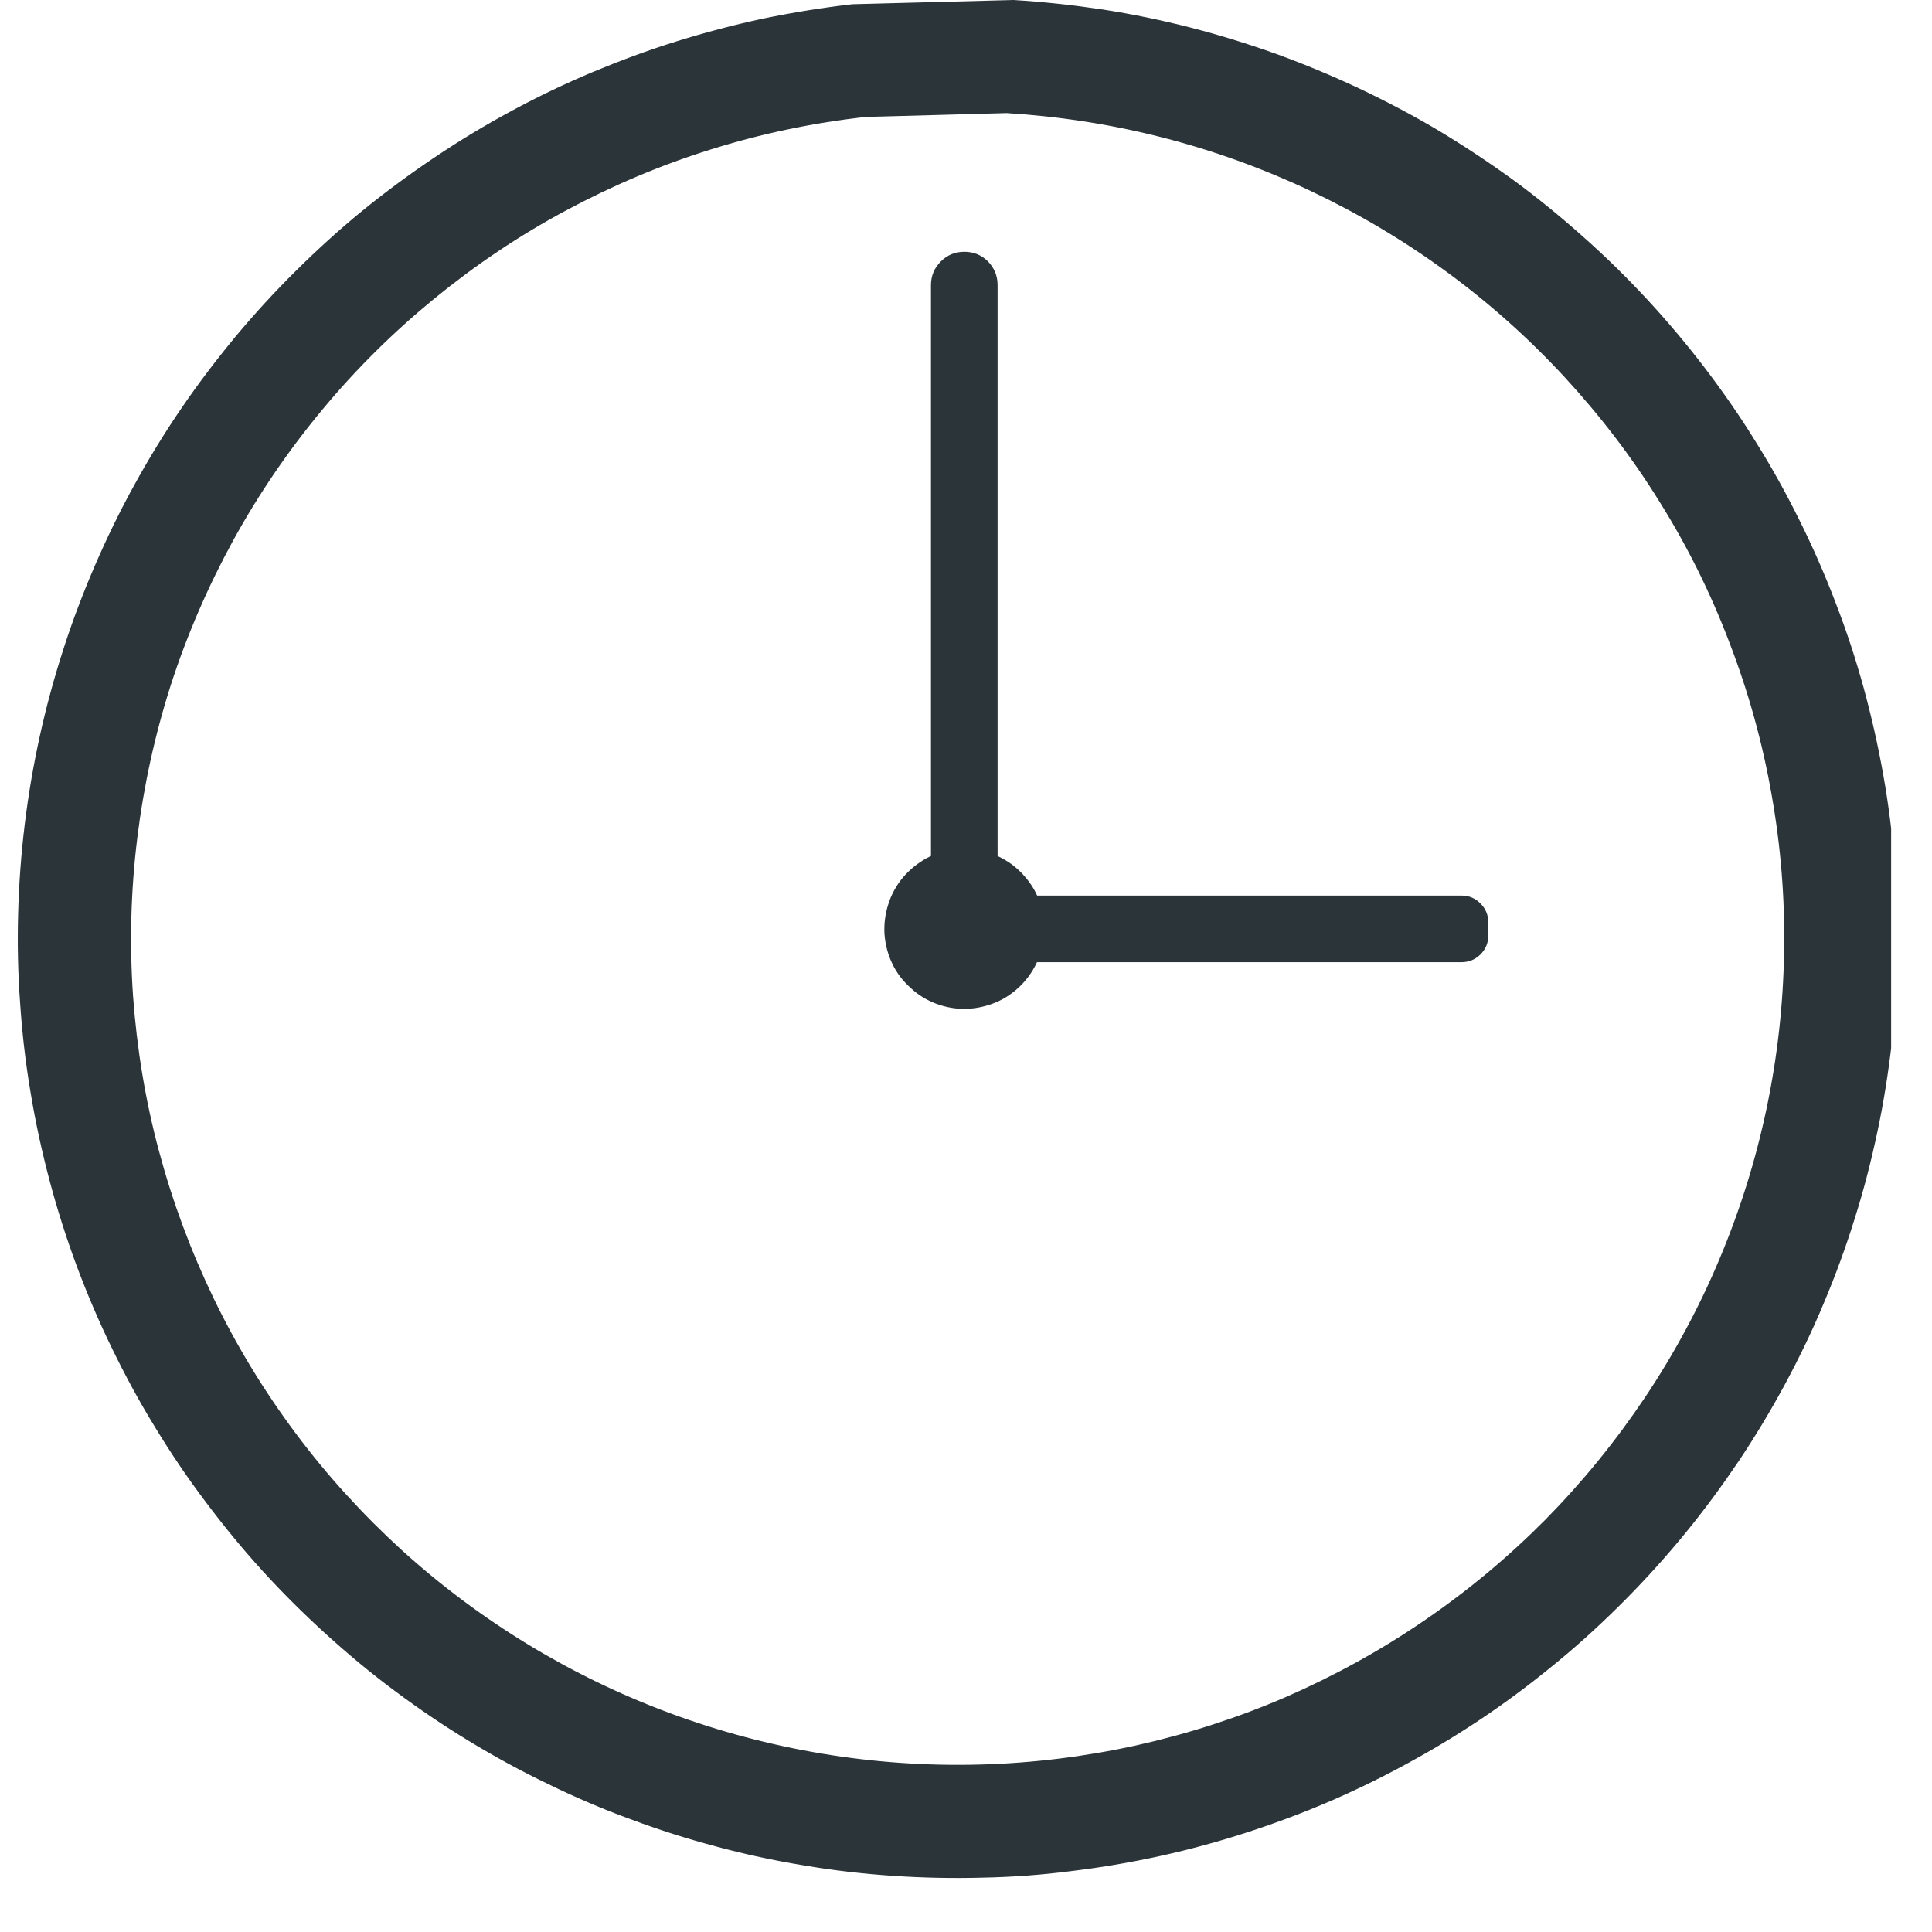
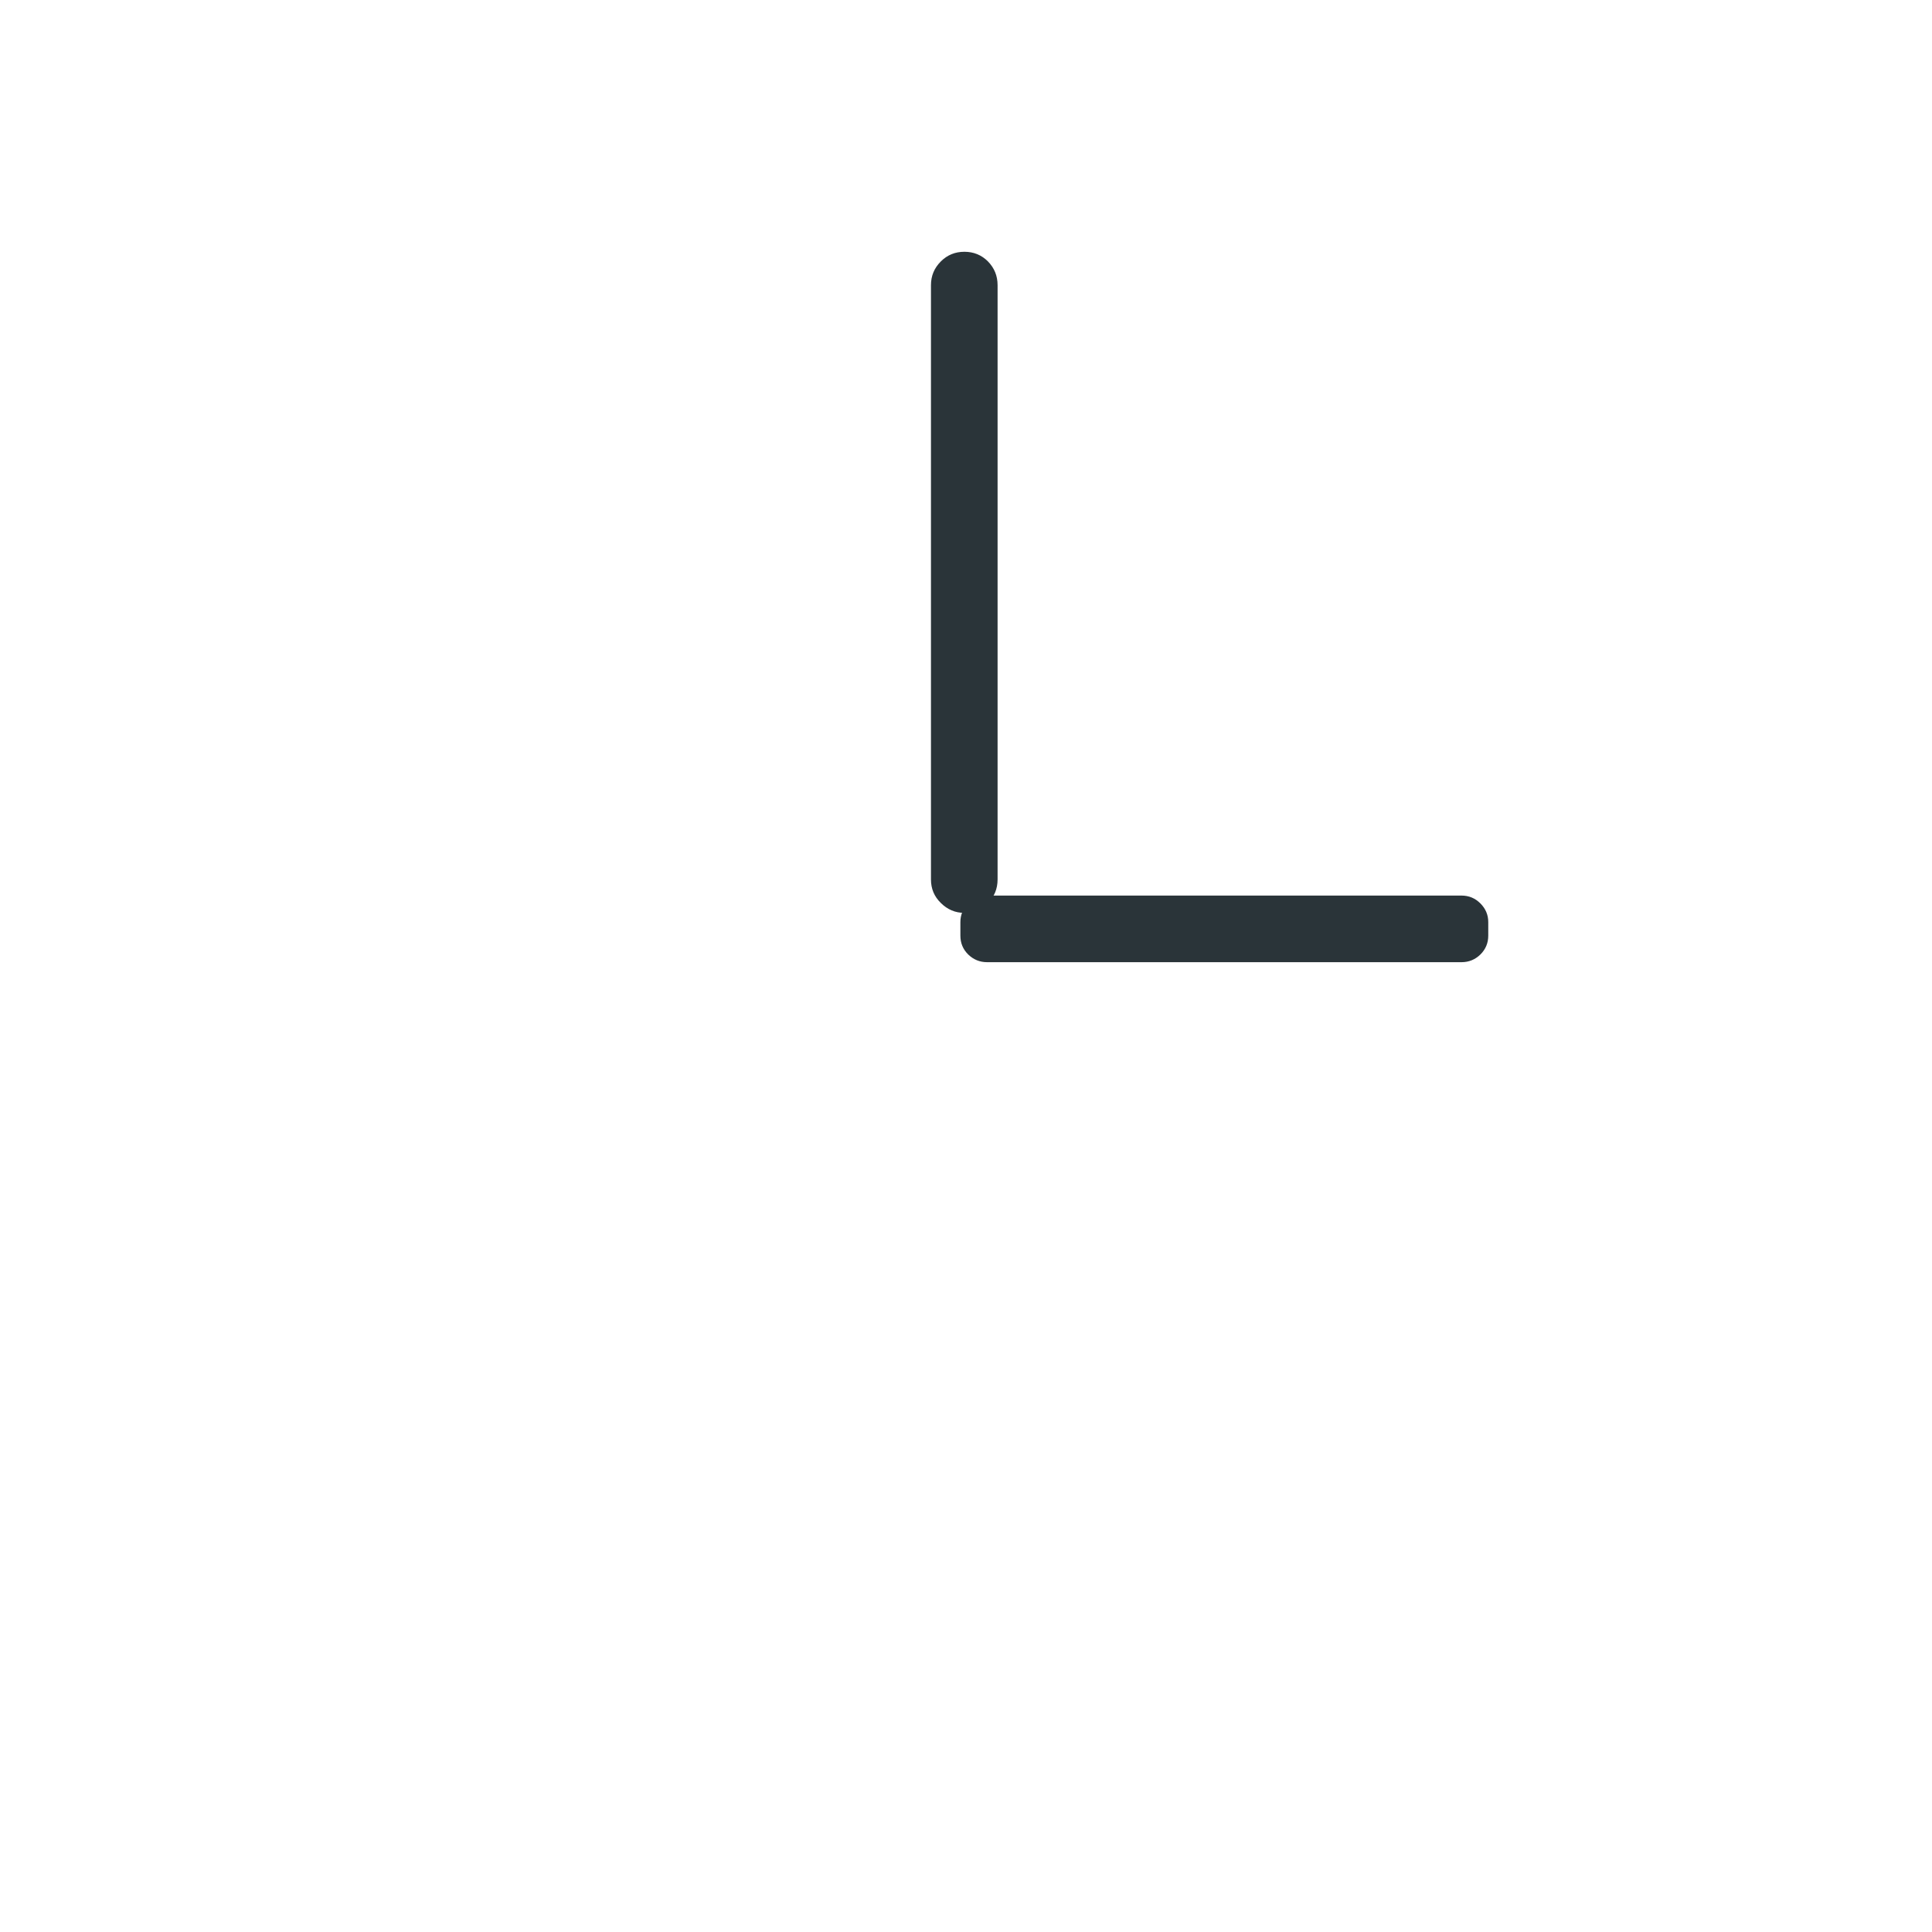
<svg xmlns="http://www.w3.org/2000/svg" version="1.0" preserveAspectRatio="xMidYMid meet" height="50" viewBox="0 0 37.5 37.5" zoomAndPan="magnify" width="50">
  <defs>
    <clipPath id="bcd6119255">
      <path clip-rule="nonzero" d="M 0 0 L 36.707 0 L 36.707 37 L 0 37 Z M 0 0" />
    </clipPath>
  </defs>
  <path fill-rule="evenodd" fill-opacity="1" d="M 28.887 17.898 L 28.887 18.16 C 28.887 18.305 28.836 18.426 28.734 18.527 C 28.633 18.625 28.512 18.676 28.367 18.676 L 19.16 18.676 C 19.016 18.676 18.895 18.625 18.793 18.527 C 18.691 18.426 18.641 18.305 18.641 18.16 L 18.641 17.898 C 18.641 17.758 18.691 17.637 18.793 17.535 C 18.895 17.434 19.016 17.383 19.16 17.383 L 28.367 17.383 C 28.512 17.383 28.633 17.434 28.734 17.535 C 28.836 17.637 28.887 17.758 28.887 17.898 Z M 28.887 17.898" fill="#2a3439" />
  <g clip-path="url(#bcd6119255)">
-     <path fill-rule="evenodd" fill-opacity="1" d="M 19.672 0 L 16.543 0.082 C 15.965 0.148 15.391 0.242 14.82 0.359 C 14.254 0.48 13.691 0.629 13.137 0.801 C 12.582 0.973 12.039 1.176 11.504 1.398 C 10.965 1.625 10.441 1.875 9.93 2.152 C 9.422 2.426 8.922 2.727 8.441 3.051 C 7.957 3.375 7.492 3.719 7.039 4.086 C 6.59 4.453 6.16 4.844 5.746 5.254 C 5.336 5.66 4.941 6.09 4.57 6.535 C 4.199 6.984 3.848 7.445 3.52 7.926 C 3.191 8.406 2.891 8.898 2.609 9.41 C 2.328 9.918 2.074 10.441 1.844 10.973 C 1.613 11.508 1.406 12.051 1.23 12.602 C 1.051 13.156 0.898 13.715 0.773 14.285 C 0.648 14.852 0.551 15.422 0.48 16 C 0.41 16.578 0.367 17.156 0.352 17.738 C 0.336 18.316 0.348 18.898 0.391 19.477 C 0.43 20.059 0.496 20.633 0.594 21.207 C 0.688 21.781 0.812 22.348 0.961 22.91 C 1.109 23.469 1.285 24.023 1.488 24.57 C 1.691 25.113 1.918 25.648 2.172 26.168 C 2.426 26.691 2.703 27.203 3.008 27.699 C 3.309 28.195 3.633 28.676 3.984 29.141 C 4.332 29.605 4.699 30.055 5.09 30.484 C 5.48 30.914 5.895 31.324 6.324 31.715 C 6.754 32.105 7.199 32.477 7.668 32.824 C 8.133 33.172 8.613 33.496 9.109 33.797 C 9.605 34.098 10.117 34.379 10.641 34.629 C 11.16 34.883 11.695 35.113 12.242 35.312 C 12.785 35.516 13.34 35.691 13.898 35.84 C 14.461 35.992 15.027 36.113 15.602 36.207 C 16.176 36.305 16.754 36.371 17.332 36.41 C 17.91 36.449 18.492 36.461 19.074 36.445 C 19.652 36.434 20.234 36.391 20.809 36.316 C 21.387 36.246 21.957 36.148 22.527 36.023 C 23.094 35.898 23.652 35.746 24.207 35.566 C 24.758 35.387 25.301 35.184 25.836 34.953 C 26.367 34.723 26.891 34.465 27.398 34.184 C 27.906 33.906 28.402 33.602 28.883 33.273 C 29.363 32.945 29.824 32.594 30.27 32.223 C 30.719 31.852 31.145 31.457 31.555 31.043 C 31.961 30.633 32.352 30.199 32.719 29.75 C 33.086 29.301 33.43 28.832 33.754 28.352 C 34.078 27.867 34.375 27.371 34.652 26.859 C 34.926 26.348 35.18 25.824 35.402 25.289 C 35.629 24.75 35.828 24.207 36 23.652 C 36.176 23.098 36.32 22.535 36.441 21.965 C 36.562 21.398 36.652 20.824 36.719 20.246 C 36.781 19.668 36.82 19.09 36.828 18.508 C 36.84 17.93 36.82 17.348 36.773 16.77 C 36.73 16.191 36.656 15.613 36.555 15.043 C 36.453 14.469 36.324 13.902 36.172 13.344 C 36.016 12.781 35.836 12.23 35.625 11.688 C 35.418 11.145 35.184 10.613 34.926 10.094 C 34.668 9.574 34.387 9.066 34.078 8.574 C 33.773 8.078 33.441 7.602 33.09 7.141 C 32.738 6.68 32.363 6.234 31.969 5.809 C 31.574 5.383 31.16 4.977 30.723 4.59 C 30.289 4.203 29.84 3.836 29.371 3.492 C 28.902 3.152 28.418 2.832 27.918 2.531 C 27.418 2.234 26.906 1.965 26.379 1.715 C 25.855 1.469 25.32 1.246 24.773 1.047 C 24.227 0.852 23.672 0.68 23.109 0.535 C 22.547 0.391 21.977 0.273 21.402 0.184 C 20.828 0.098 20.25 0.035 19.672 0 Z M 19.539 2.195 C 20.562 2.258 21.57 2.414 22.562 2.668 C 23.555 2.922 24.516 3.27 25.441 3.707 C 26.367 4.145 27.242 4.664 28.07 5.27 C 28.898 5.875 29.66 6.555 30.355 7.305 C 31.051 8.059 31.672 8.867 32.211 9.738 C 32.754 10.605 33.207 11.52 33.57 12.477 C 33.938 13.434 34.211 14.418 34.387 15.426 C 34.566 16.434 34.648 17.449 34.629 18.477 C 34.613 19.5 34.5 20.512 34.289 21.516 C 34.078 22.52 33.773 23.492 33.375 24.438 C 32.98 25.379 32.496 26.277 31.926 27.129 C 31.355 27.98 30.711 28.77 29.992 29.5 C 29.27 30.227 28.488 30.879 27.641 31.457 C 26.797 32.035 25.902 32.527 24.961 32.938 C 24.023 33.344 23.051 33.656 22.051 33.879 C 21.051 34.098 20.039 34.223 19.016 34.25 C 17.992 34.277 16.973 34.207 15.961 34.039 C 14.953 33.871 13.965 33.609 13.008 33.254 C 12.047 32.898 11.129 32.453 10.254 31.922 C 9.375 31.387 8.559 30.777 7.801 30.09 C 7.043 29.398 6.355 28.645 5.742 27.824 C 5.129 27.004 4.598 26.133 4.152 25.211 C 3.707 24.289 3.352 23.336 3.086 22.344 C 2.82 21.355 2.656 20.348 2.582 19.328 C 2.512 18.305 2.539 17.285 2.664 16.27 C 2.789 15.25 3.008 14.254 3.32 13.281 C 3.637 12.305 4.043 11.371 4.535 10.473 C 5.031 9.574 5.605 8.734 6.262 7.945 C 6.914 7.16 7.641 6.441 8.434 5.793 C 9.227 5.145 10.074 4.574 10.977 4.09 C 11.879 3.605 12.816 3.207 13.793 2.902 C 14.773 2.594 15.77 2.387 16.789 2.27 Z M 19.539 2.195" fill="#2a3439" />
-   </g>
-   <path fill-rule="evenodd" fill-opacity="1" d="M 18.809 16.48 C 19.012 16.492 19.199 16.539 19.383 16.625 C 19.562 16.711 19.719 16.824 19.855 16.973 C 19.992 17.121 20.098 17.285 20.168 17.473 C 20.238 17.66 20.273 17.855 20.27 18.055 C 20.266 18.254 20.227 18.445 20.148 18.629 C 20.07 18.816 19.961 18.977 19.82 19.121 C 19.68 19.262 19.52 19.375 19.336 19.453 C 19.152 19.531 18.961 19.574 18.758 19.582 C 18.559 19.586 18.367 19.555 18.176 19.484 C 17.988 19.414 17.82 19.312 17.676 19.176 C 17.527 19.043 17.406 18.887 17.32 18.707 C 17.234 18.527 17.184 18.336 17.168 18.137 C 17.156 17.938 17.18 17.742 17.242 17.551 C 17.301 17.359 17.398 17.188 17.523 17.035 C 17.652 16.883 17.805 16.758 17.98 16.66 C 18.156 16.566 18.344 16.508 18.543 16.484" fill="#2a3439" />
+     </g>
  <path fill-rule="evenodd" fill-opacity="1" d="M 18.719 4.887 C 18.898 4.887 19.051 4.949 19.176 5.074 C 19.301 5.203 19.363 5.355 19.363 5.535 L 19.363 17.07 C 19.363 17.25 19.301 17.402 19.176 17.527 C 19.051 17.652 18.898 17.719 18.719 17.719 C 18.539 17.719 18.387 17.652 18.262 17.527 C 18.133 17.402 18.07 17.25 18.07 17.07 L 18.07 5.535 C 18.07 5.355 18.133 5.203 18.262 5.074 C 18.387 4.949 18.539 4.887 18.719 4.887 Z M 18.719 4.887" fill="#2a3439" />
</svg>